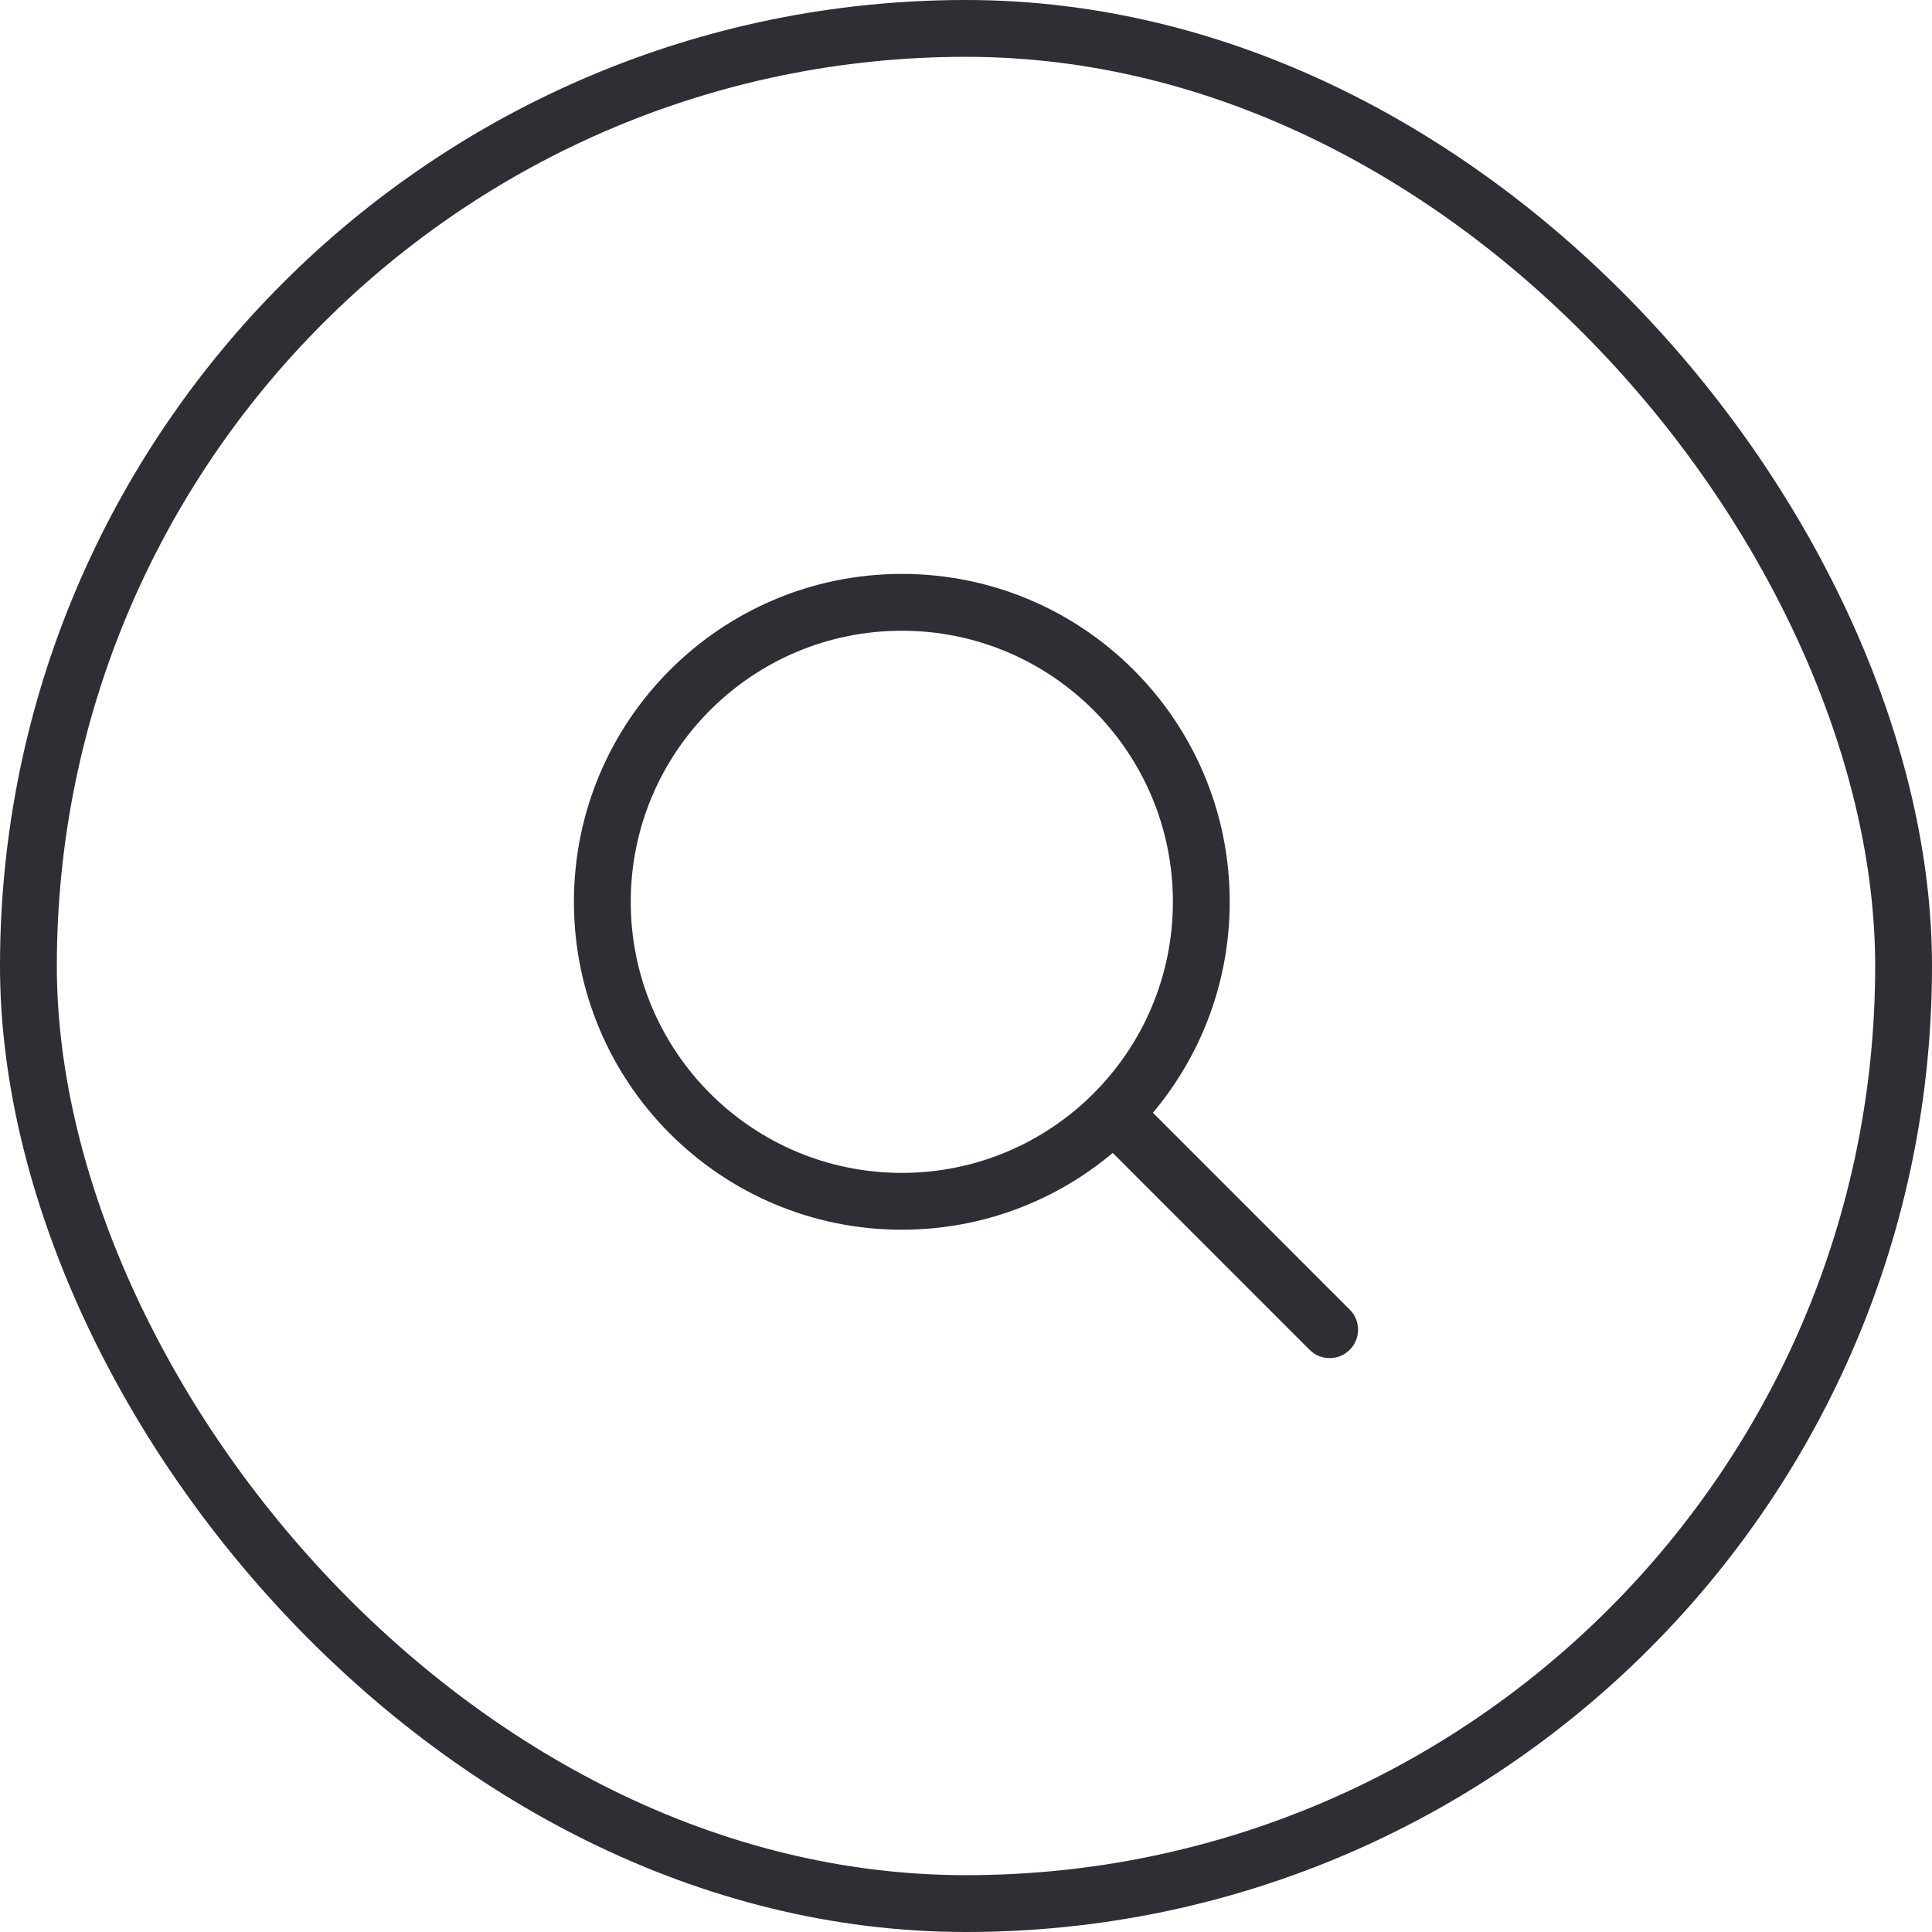
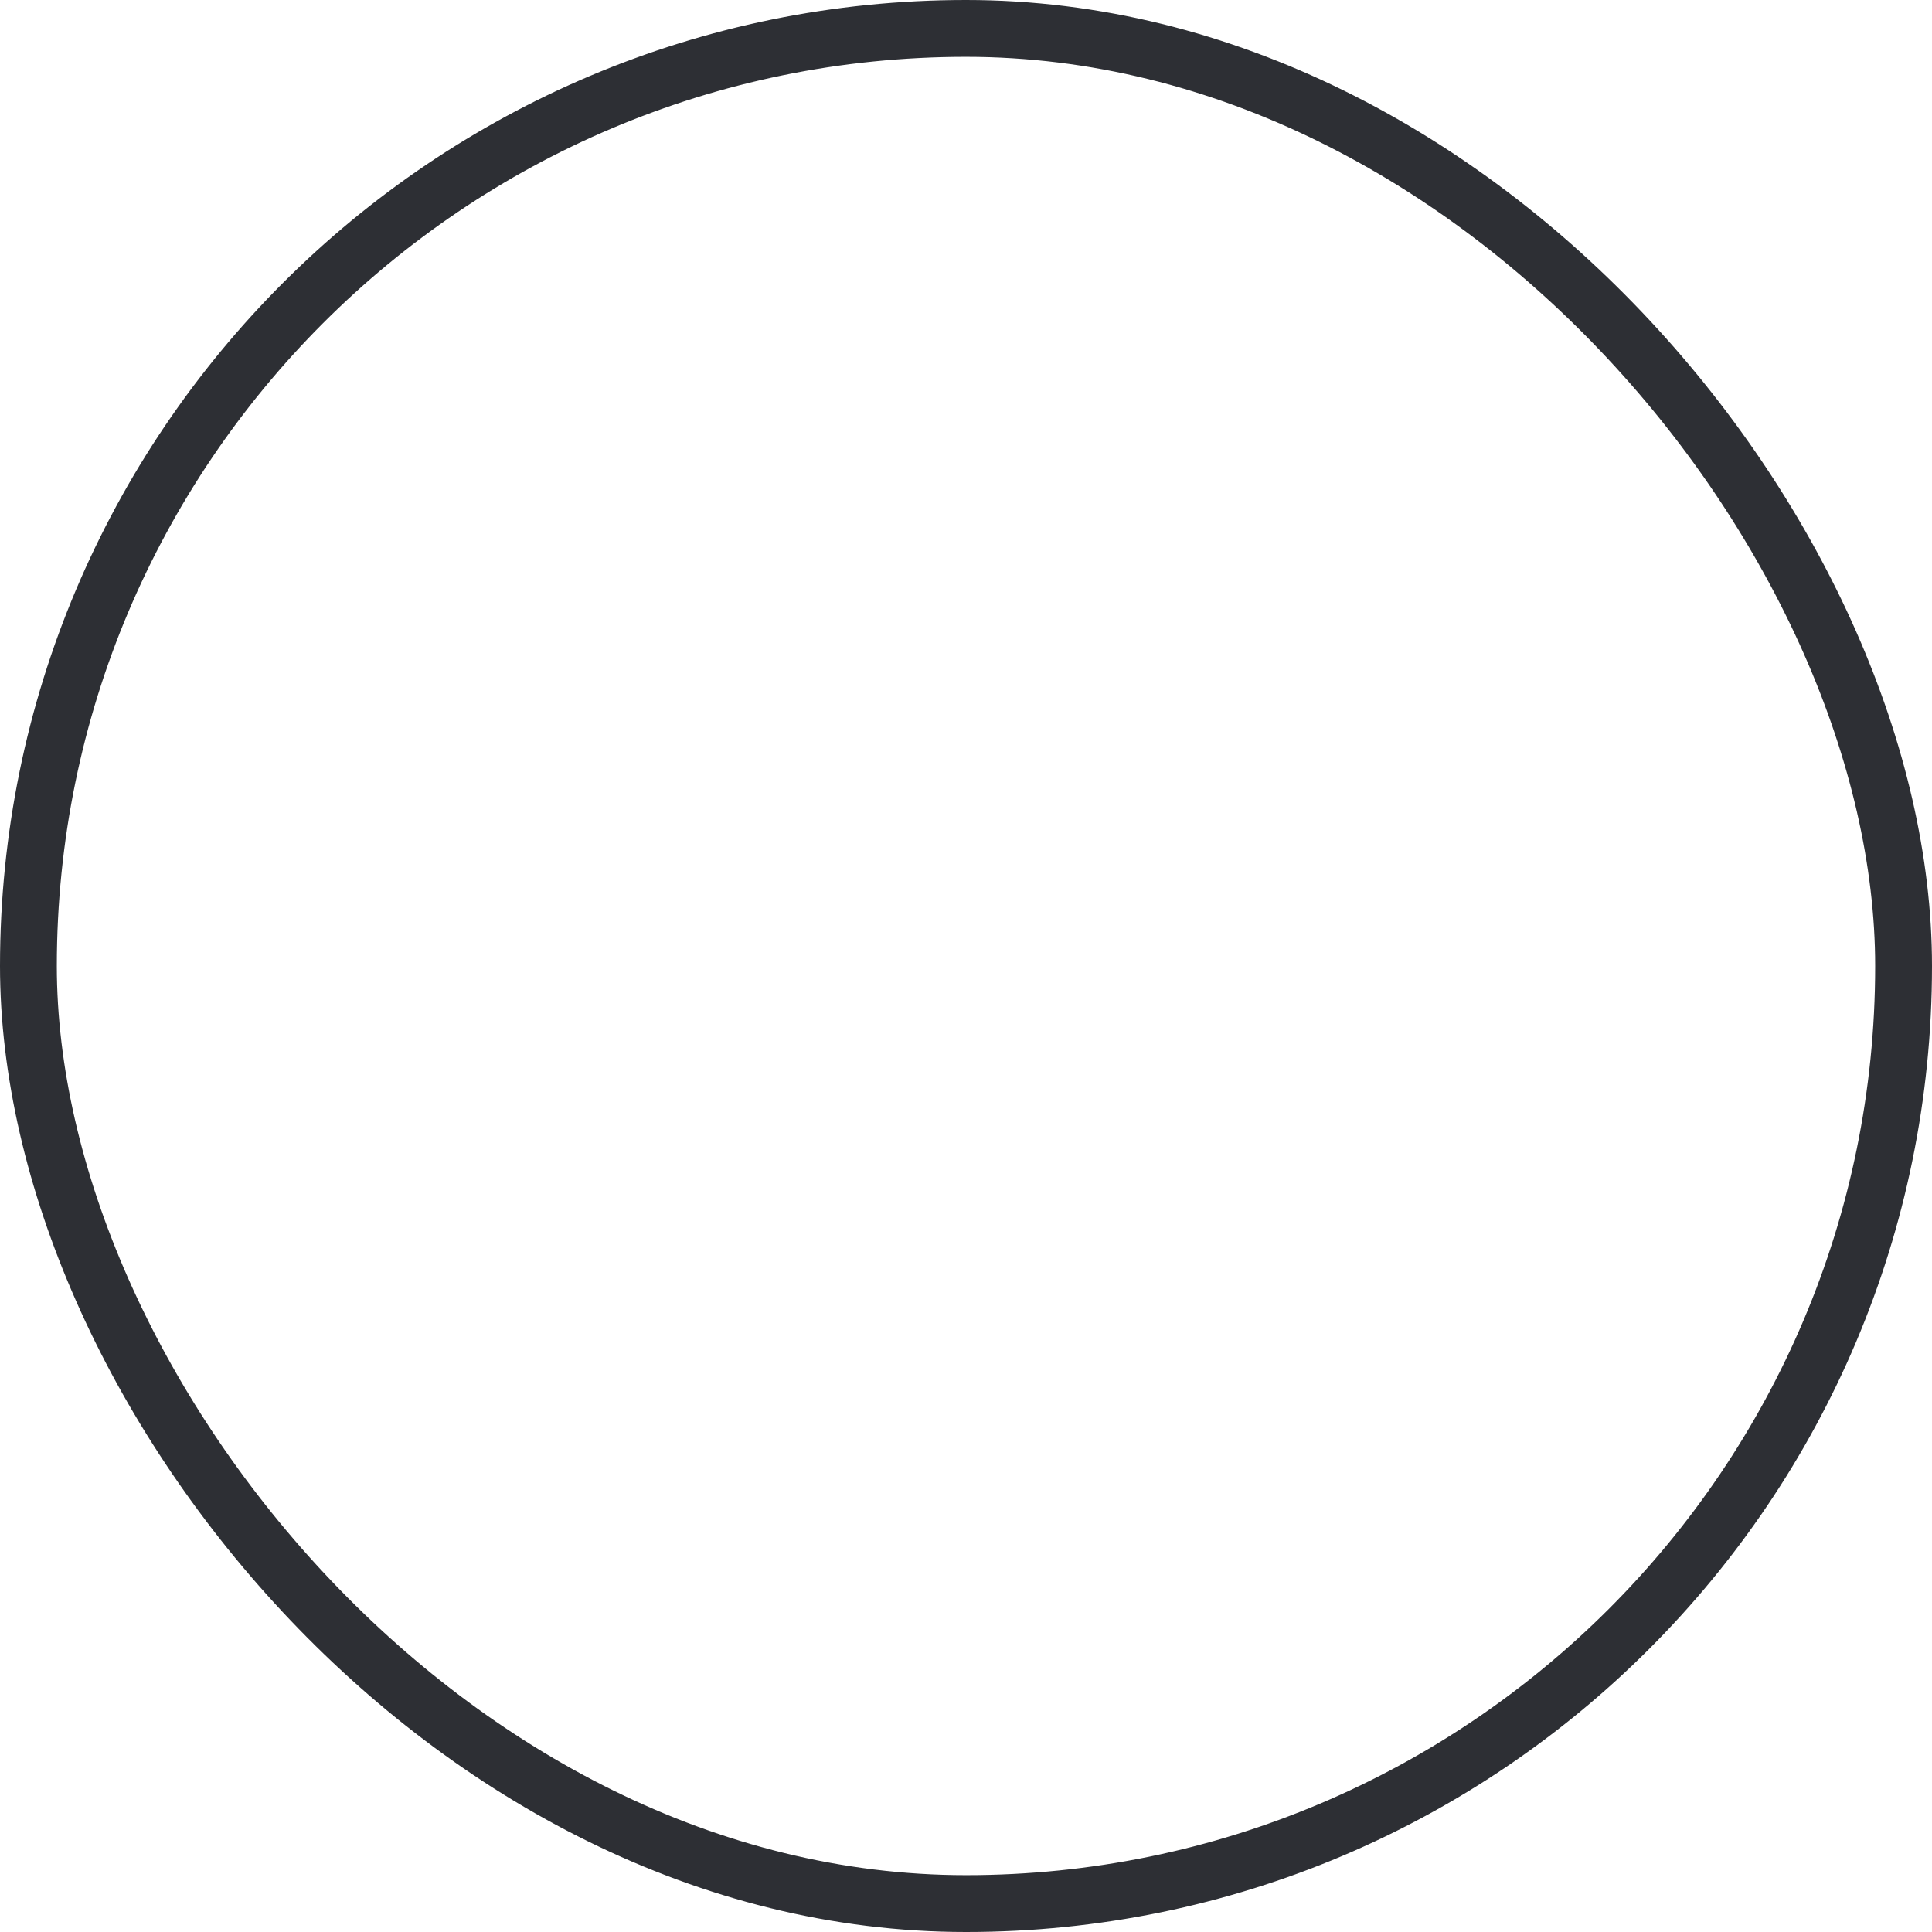
<svg xmlns="http://www.w3.org/2000/svg" width="34" height="34" viewBox="0 0 34 34" fill="none">
-   <path d="M23.046 23.754C23.242 23.949 23.558 23.949 23.753 23.754C23.949 23.558 23.949 23.242 23.753 23.047L23.046 23.754ZM20.641 15.871C20.641 18.505 18.505 20.641 15.871 20.641V21.641C19.058 21.641 21.641 19.058 21.641 15.871H20.641ZM15.871 20.641C13.236 20.641 11.1 18.505 11.1 15.871H10.1C10.1 19.058 12.684 21.641 15.871 21.641V20.641ZM11.1 15.871C11.1 13.236 13.236 11.1 15.871 11.1V10.1C12.684 10.1 10.1 12.684 10.1 15.871H11.1ZM15.871 11.1C18.505 11.1 20.641 13.236 20.641 15.871H21.641C21.641 12.684 19.058 10.1 15.871 10.1V11.1ZM19.282 19.989L23.046 23.754L23.753 23.047L19.989 19.282L19.282 19.989Z" fill="#2D2F34" />
  <rect x="0.5" y="0.5" width="33" height="33" rx="16.5" stroke="#2D2F34" />
</svg>